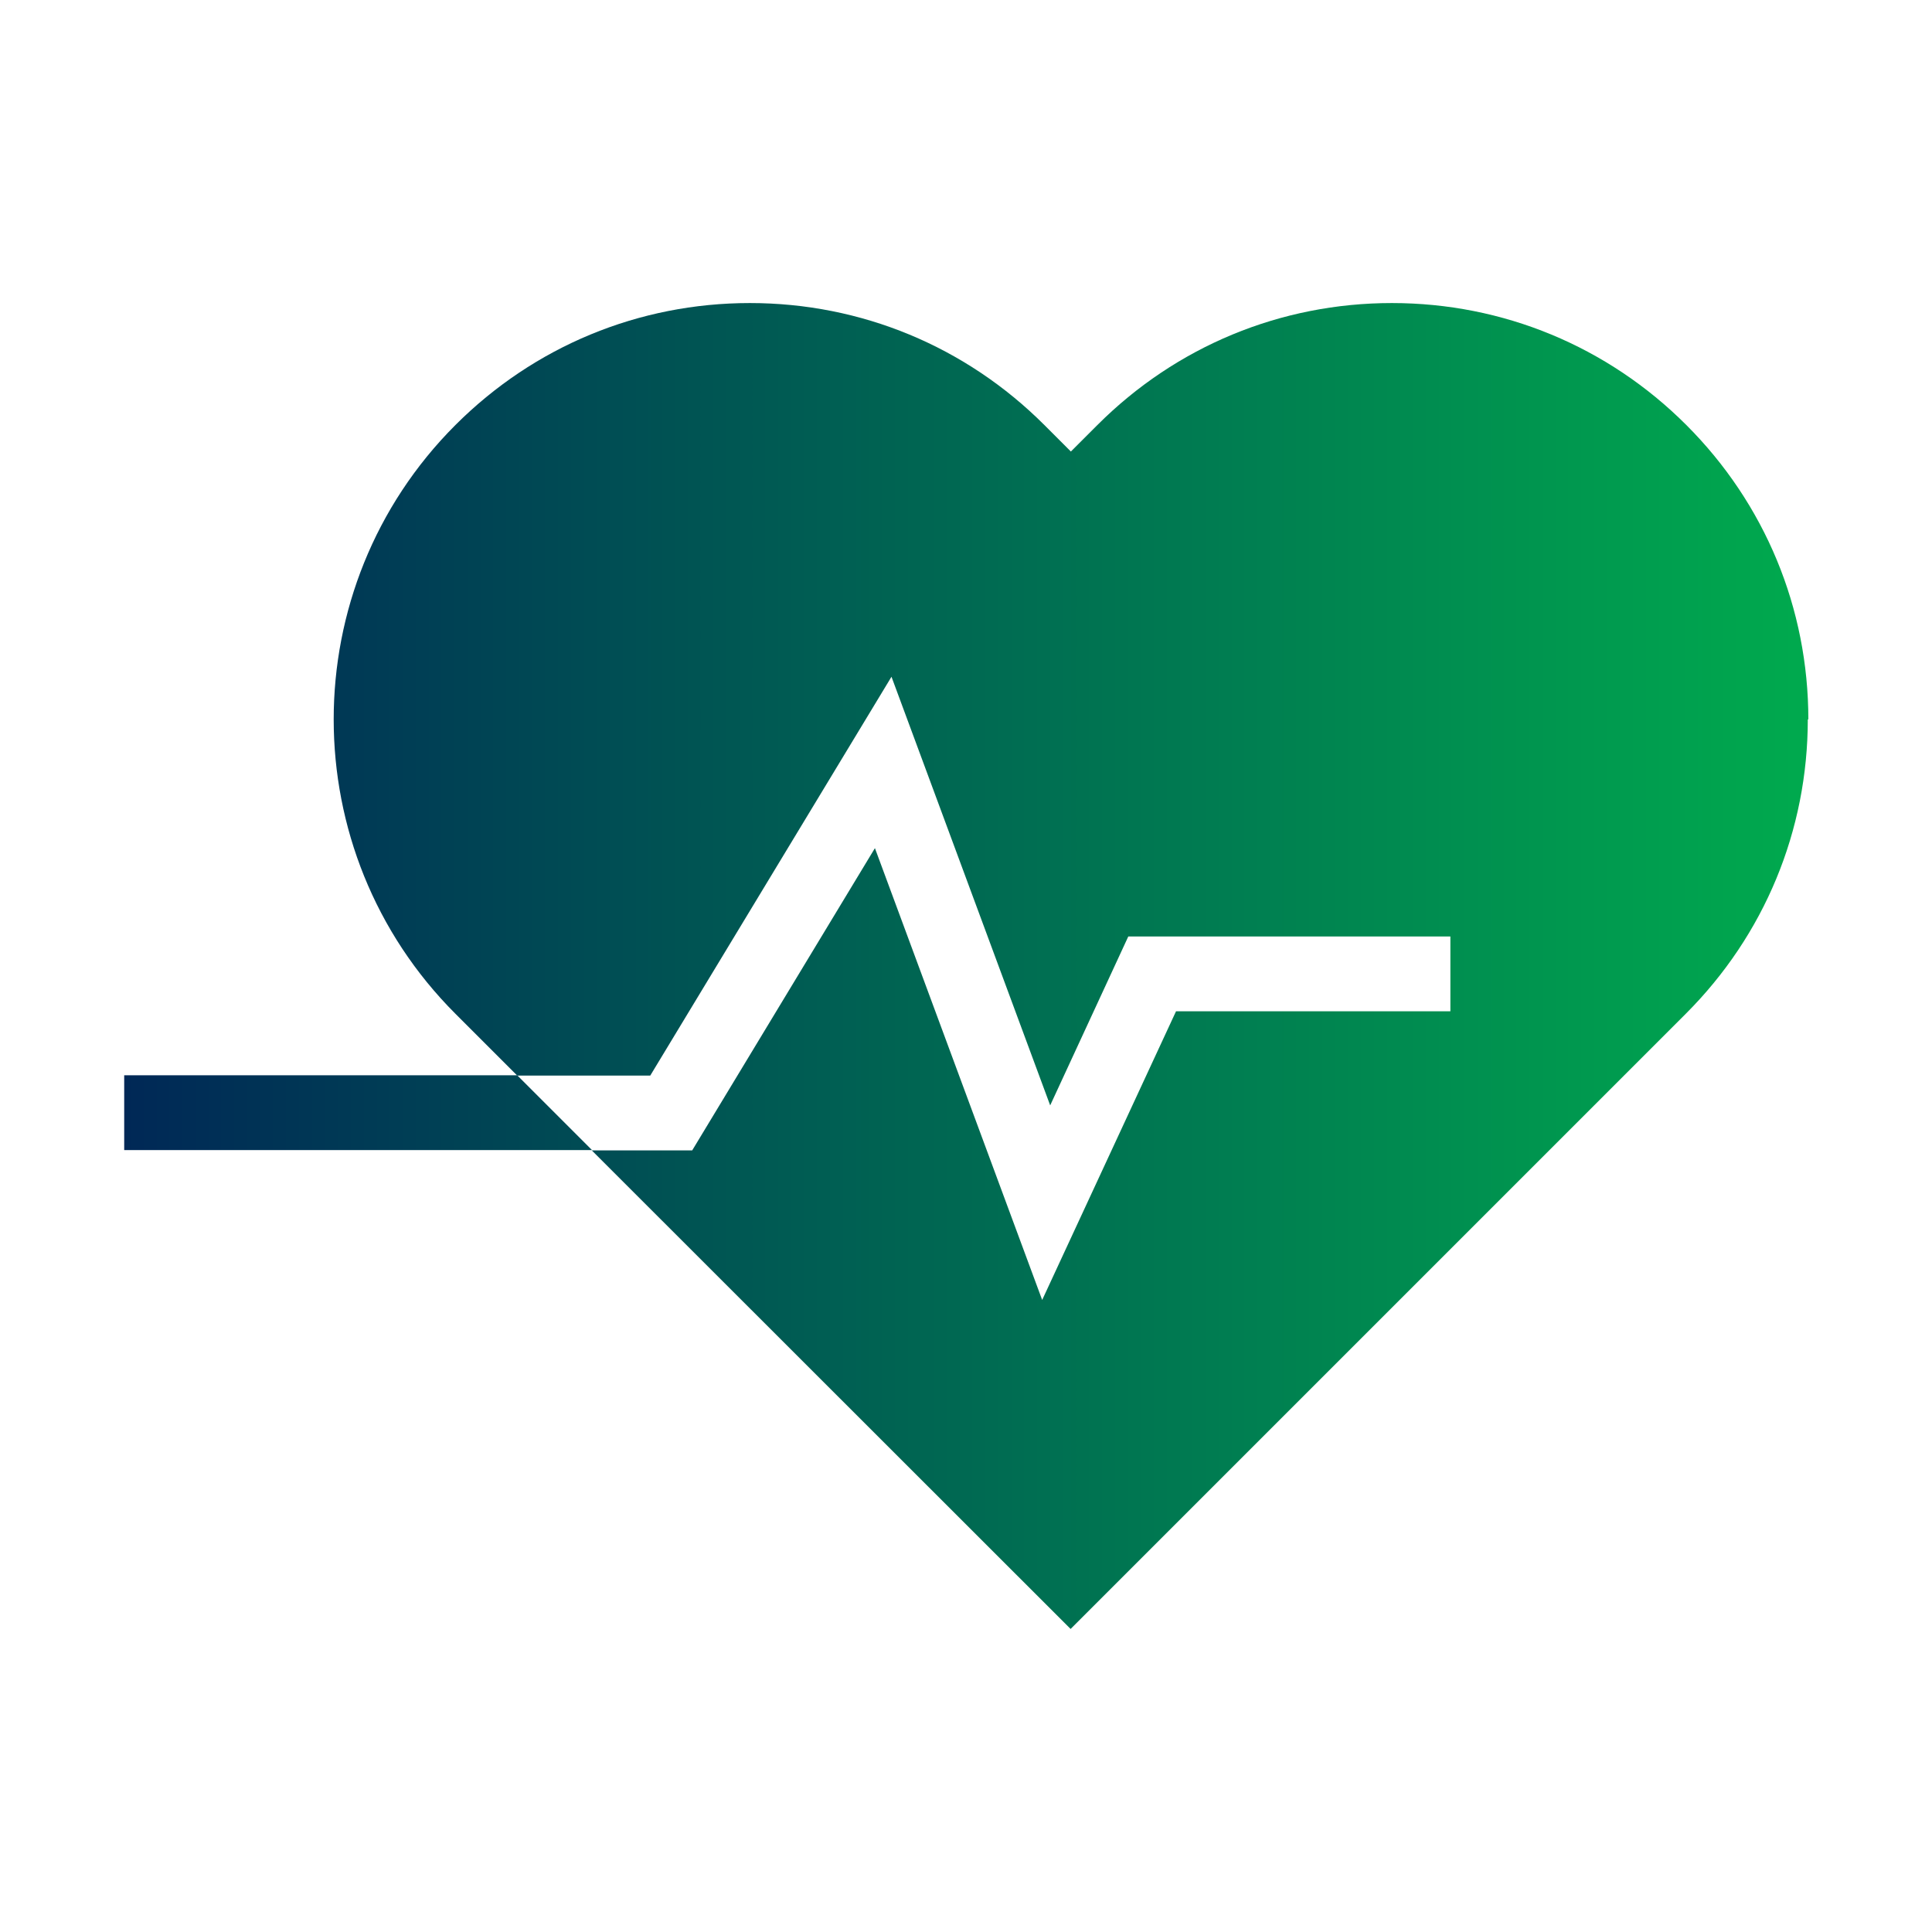
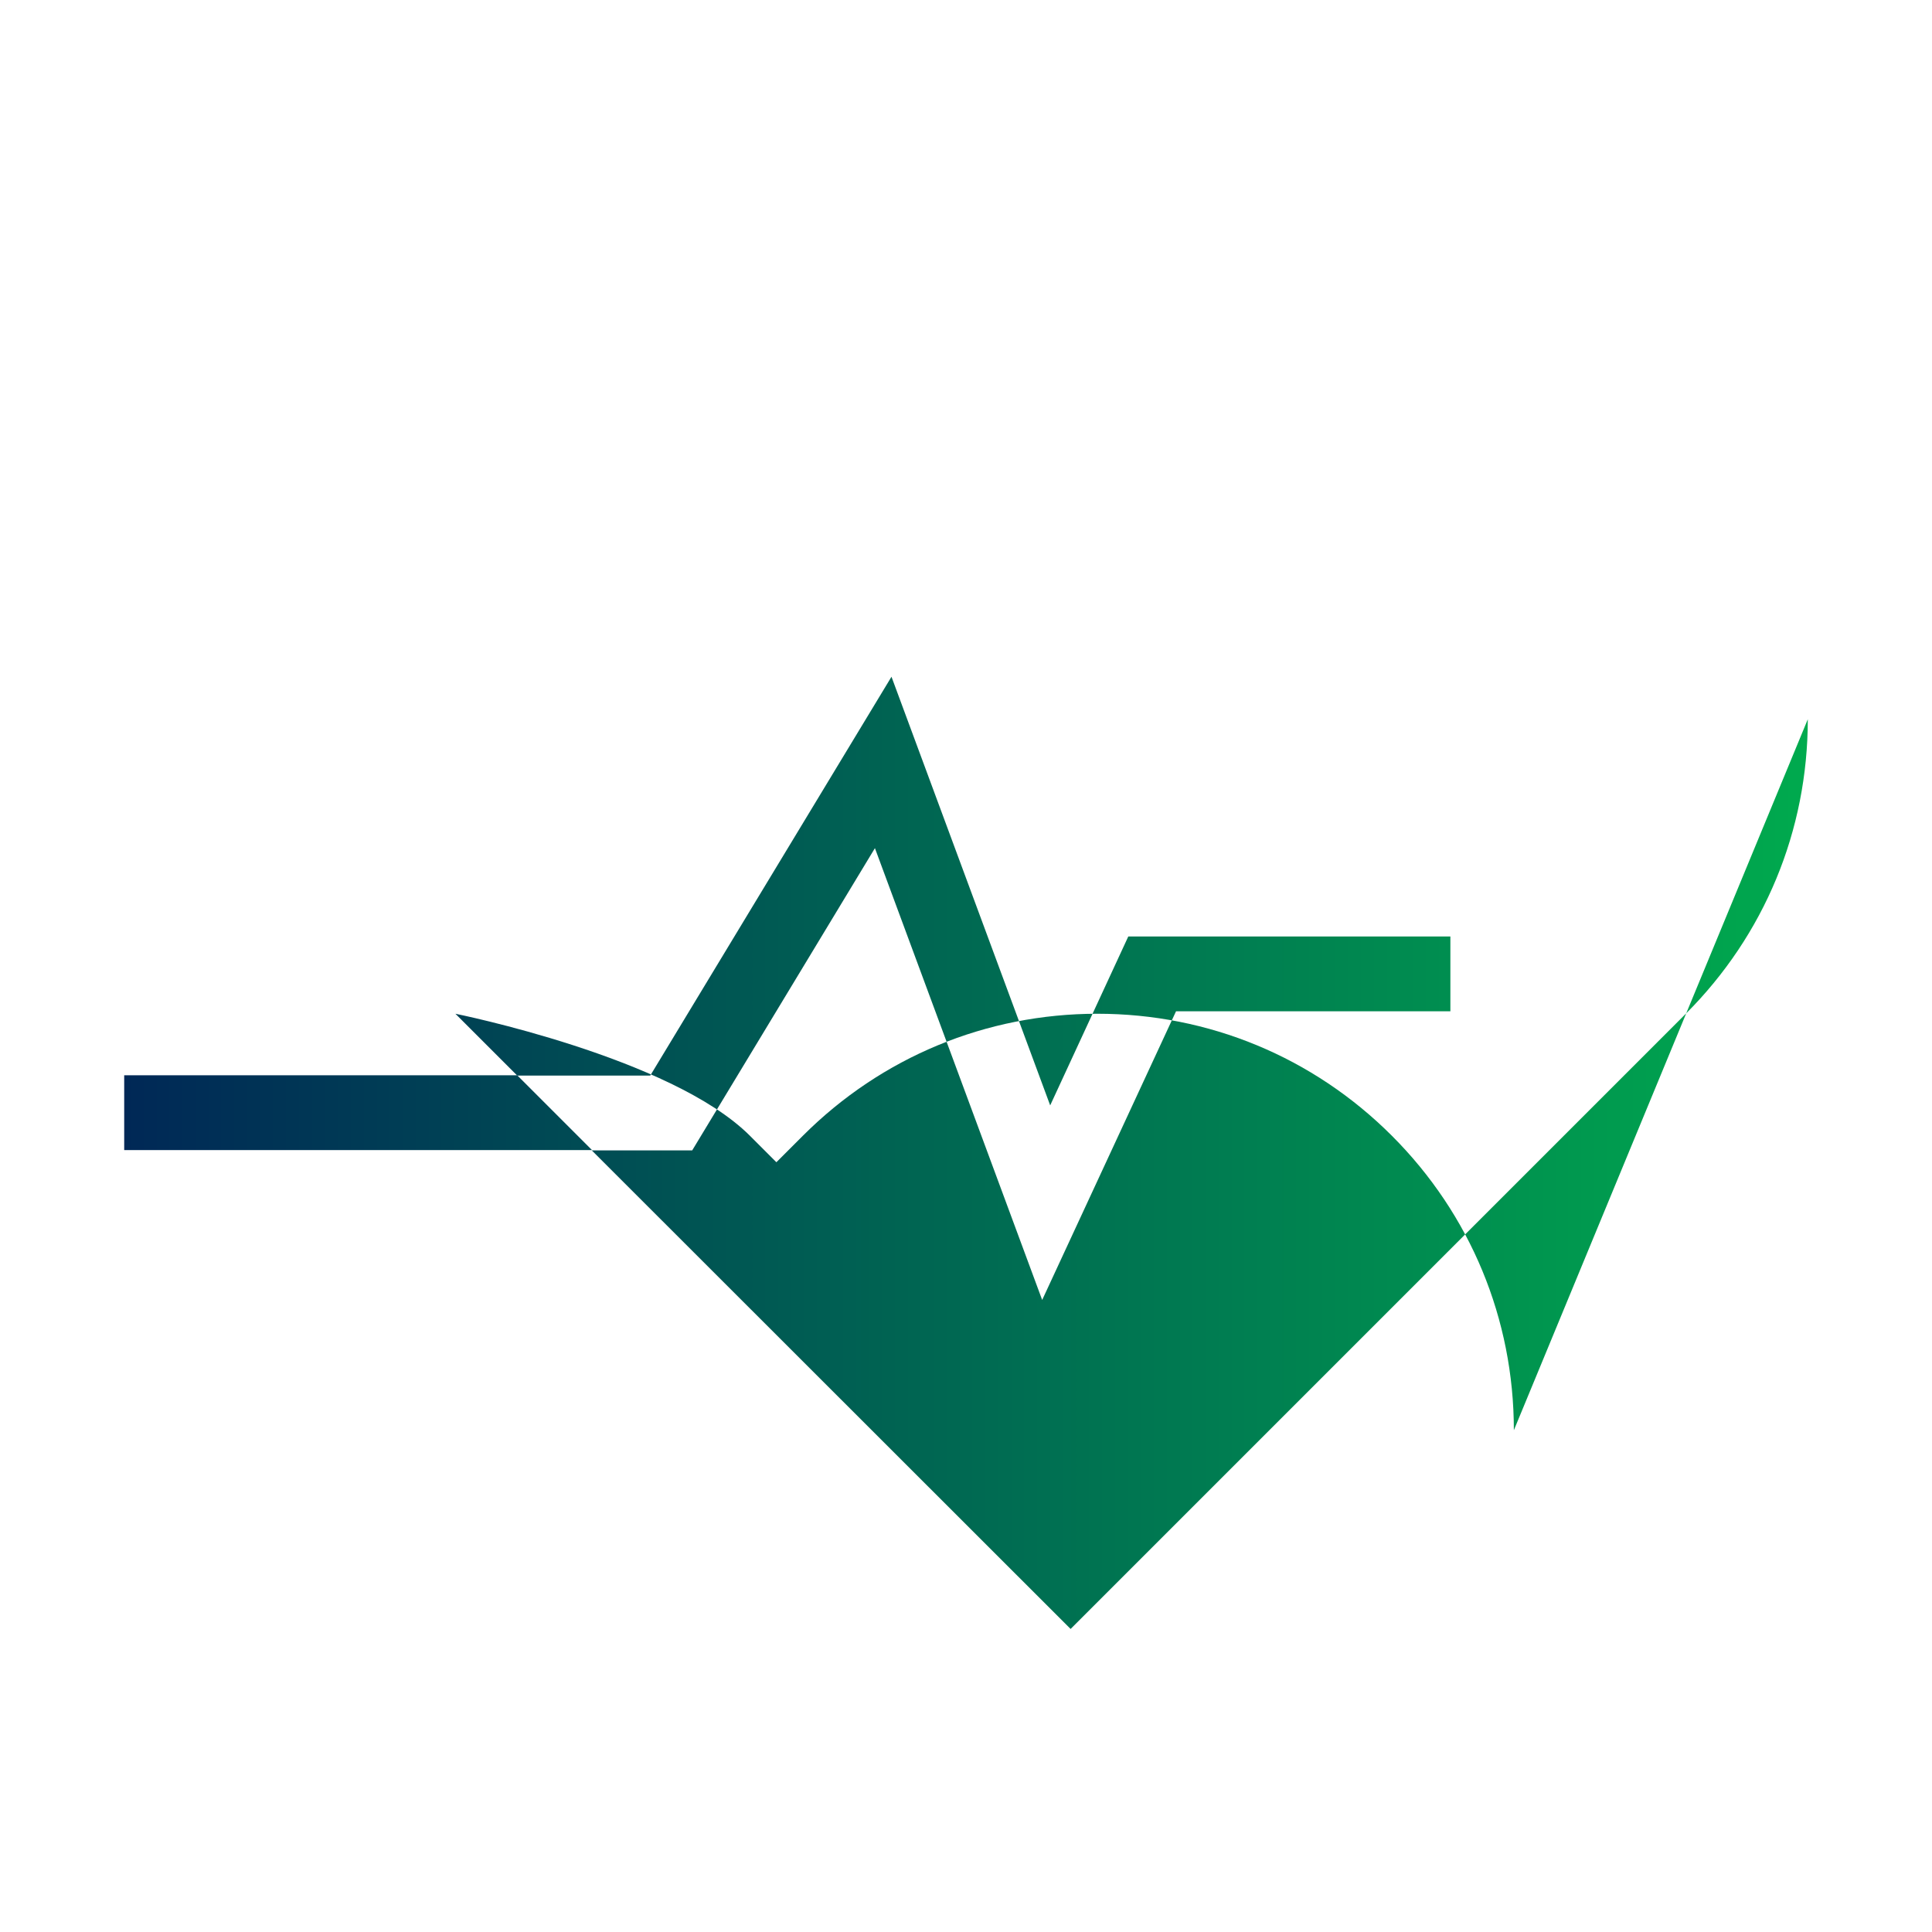
<svg xmlns="http://www.w3.org/2000/svg" id="art" viewBox="0 0 70 70">
  <defs>
    <style>.cls-1{fill:url(#New_Gradient_Swatch_1);}</style>
    <linearGradient id="New_Gradient_Swatch_1" x1="4.5" y1="14583" x2="65.5" y2="14583" gradientTransform="translate(0 14618) scale(1 -1)" gradientUnits="userSpaceOnUse">
      <stop offset="0" stop-color="#002856" />
      <stop offset="1" stop-color="#00aa4e" />
    </linearGradient>
  </defs>
-   <path class="cls-1" d="M65.5,26.06c0,4.03-1.57,7.82-4.42,10.67l-22.29,22.29-17.35-17.34h3.64l6.62-10.95,6.06,16.37,4.85-10.46h9.94v-2.71h-11.67l-2.83,6.12-5.75-15.53-8.74,14.45h-4.82l-2.24-2.24c-5.88-5.88-5.88-15.45,0-21.33,2.85-2.85,6.64-4.42,10.67-4.42s7.82,1.57,10.67,4.42l.96.96.96-.96c2.85-2.85,6.64-4.42,10.67-4.42s7.82,1.57,10.67,4.42c2.85,2.85,4.42,6.64,4.42,10.67h0ZM18.73,38.96H4.5v2.71h16.95l-2.71-2.71Z" />
+   <path class="cls-1" d="M65.5,26.06c0,4.03-1.57,7.82-4.42,10.67l-22.29,22.29-17.35-17.34h3.64l6.62-10.95,6.06,16.37,4.85-10.46h9.94v-2.71h-11.67l-2.83,6.12-5.75-15.53-8.74,14.45h-4.82l-2.24-2.24s7.82,1.57,10.67,4.42l.96.96.96-.96c2.85-2.85,6.64-4.42,10.67-4.42s7.82,1.57,10.67,4.42c2.85,2.85,4.42,6.64,4.42,10.67h0ZM18.73,38.96H4.5v2.71h16.95l-2.71-2.71Z" />
</svg>